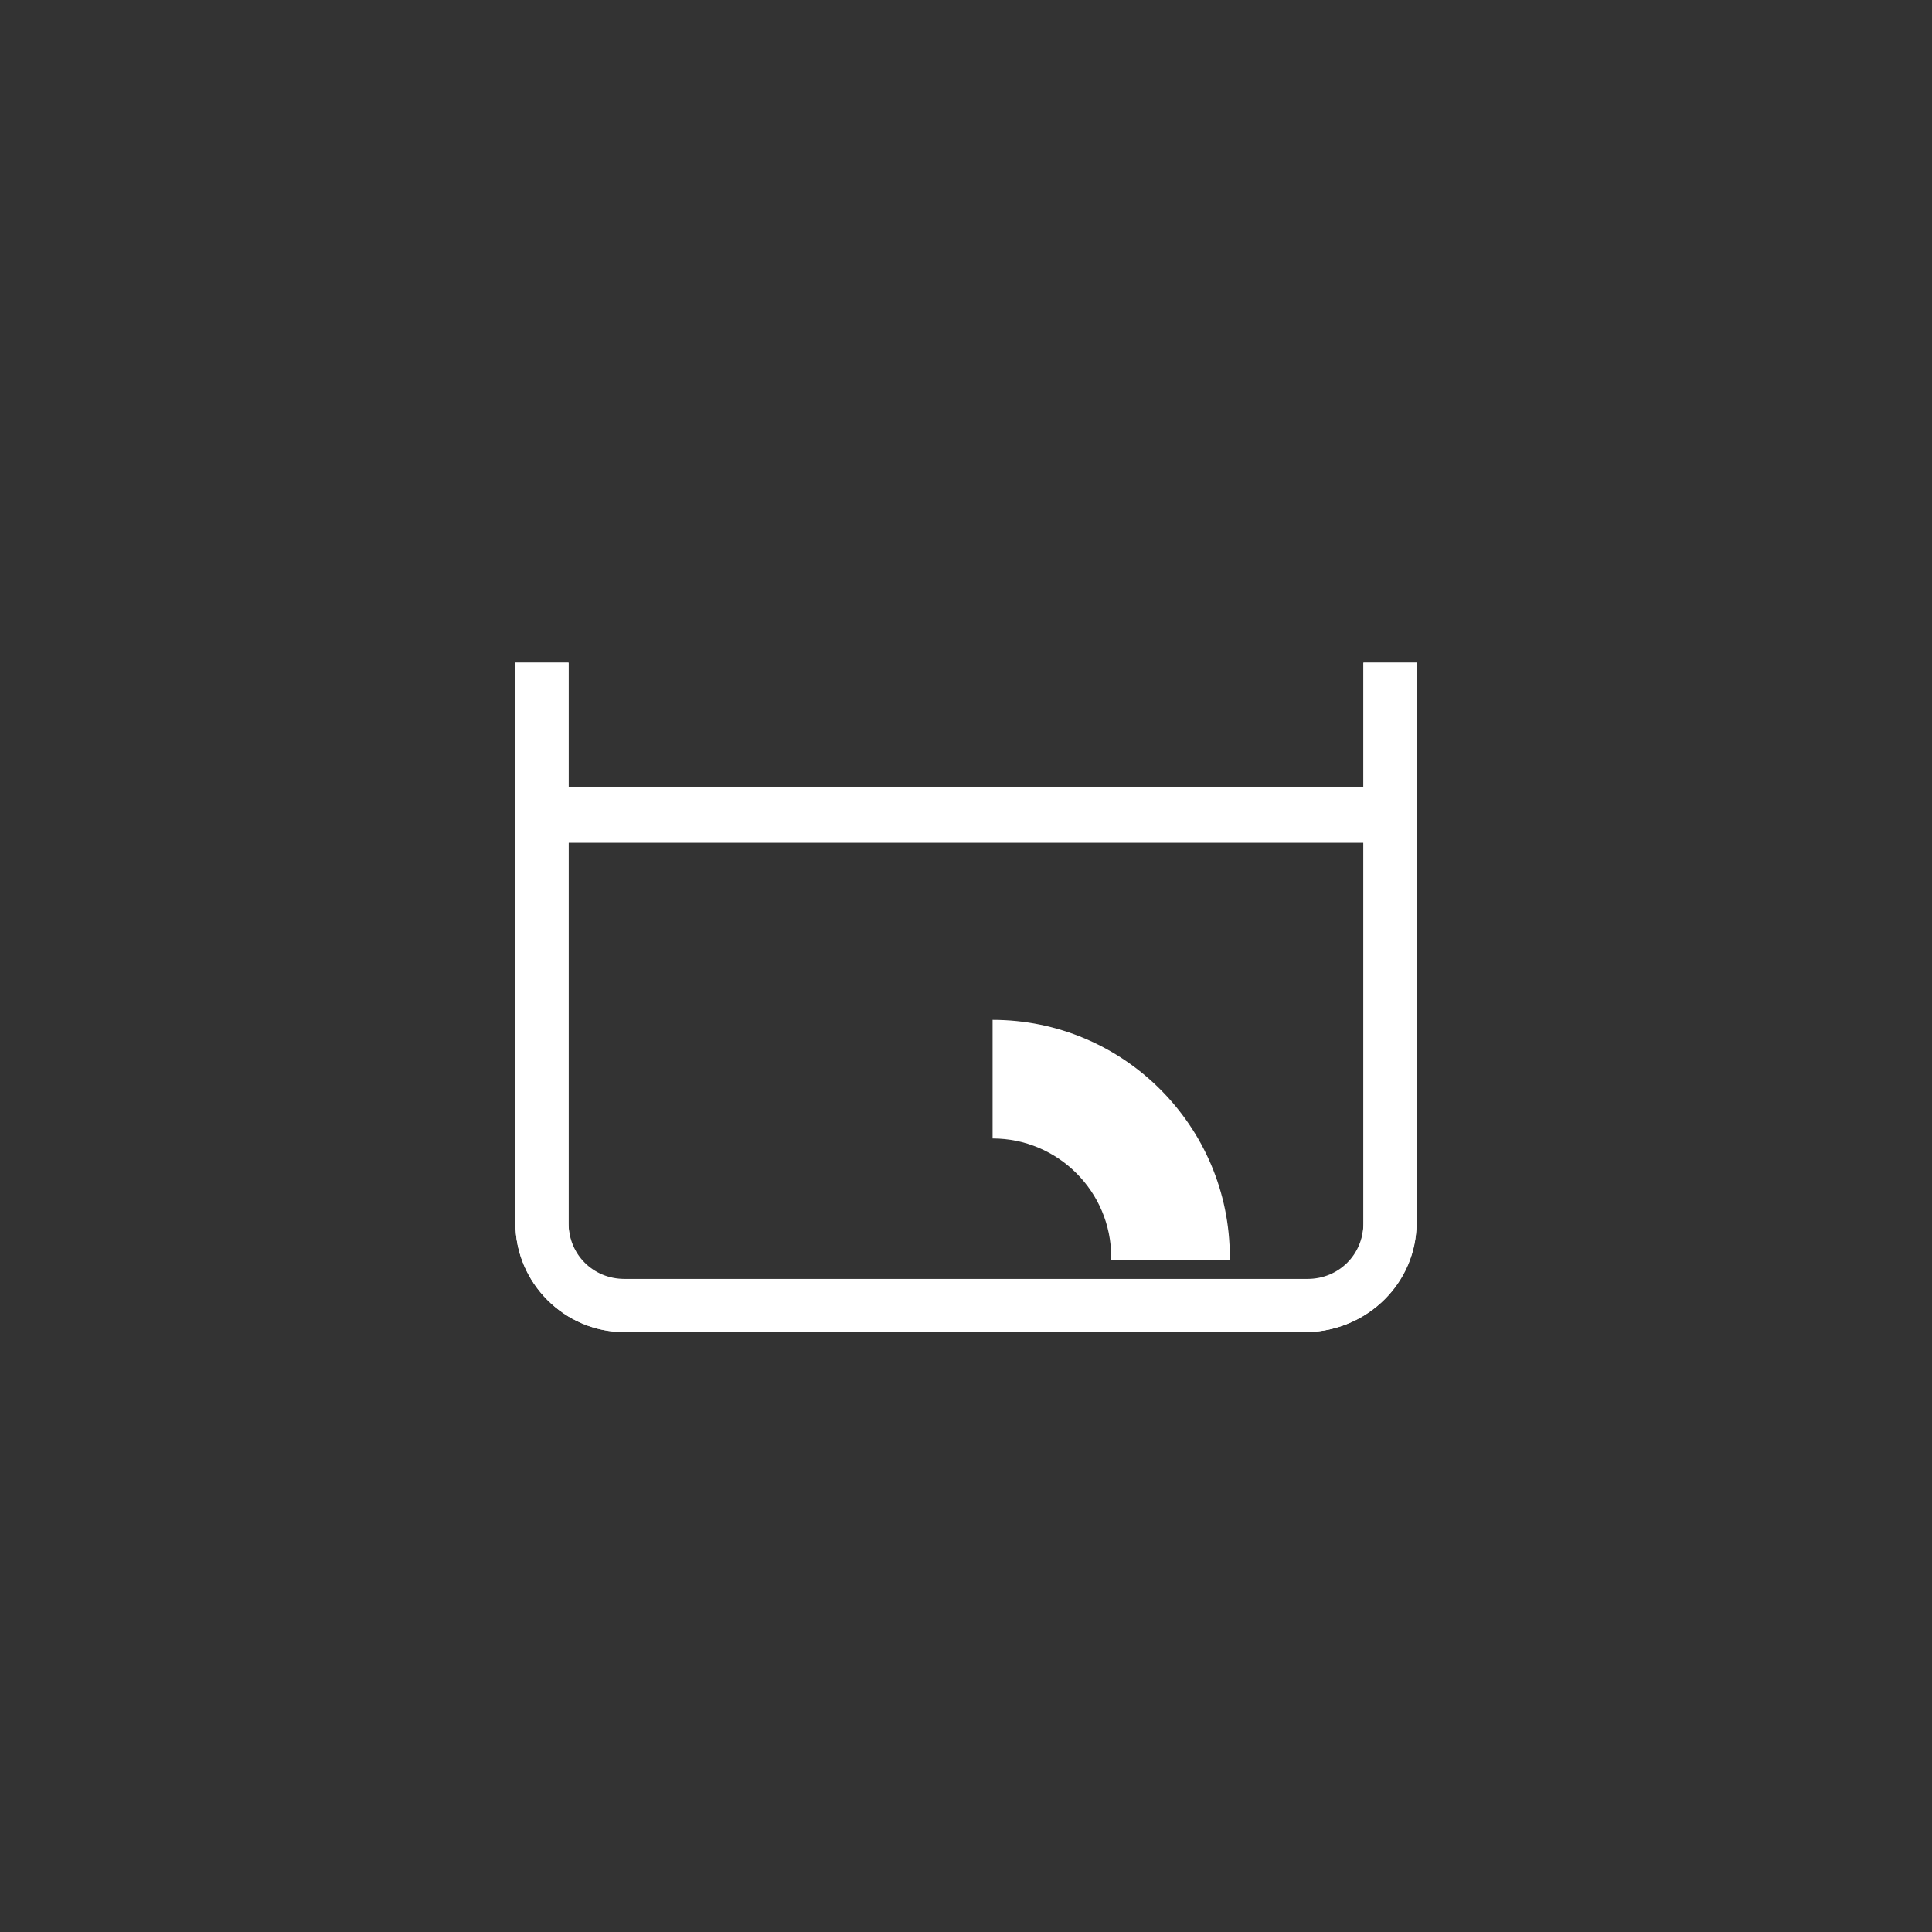
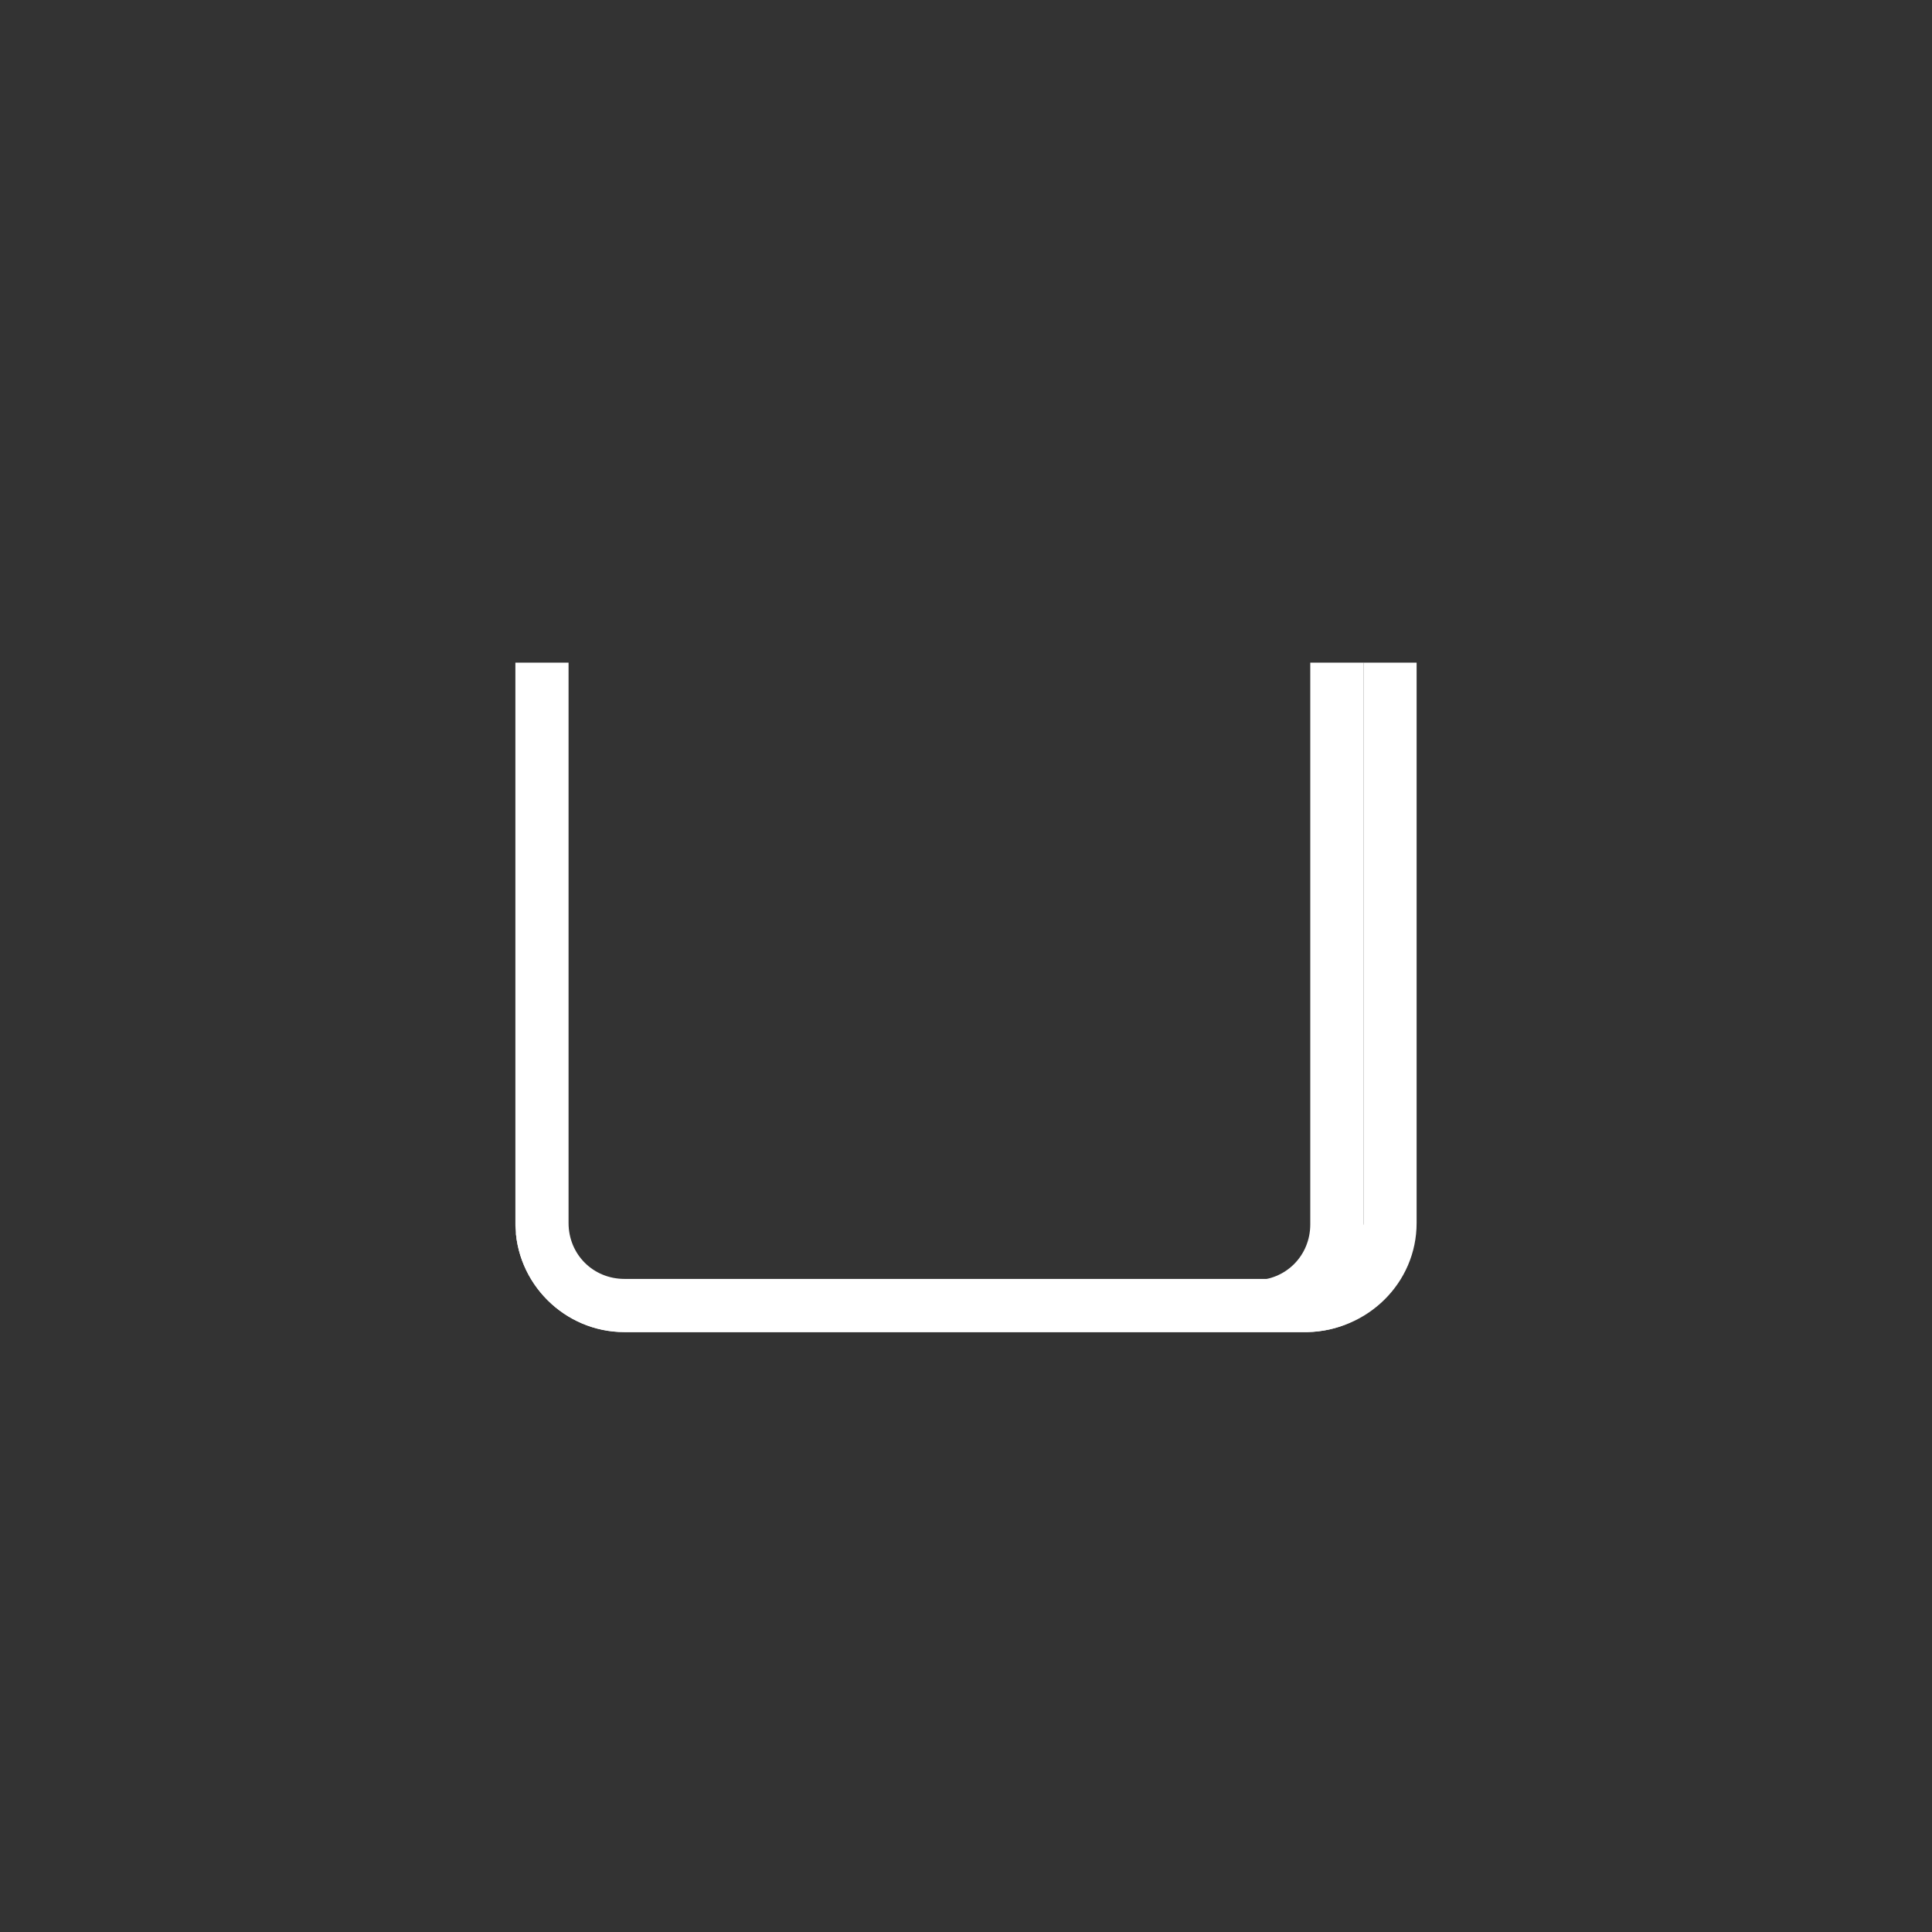
<svg xmlns="http://www.w3.org/2000/svg" version="1.1" id="图层_1" x="0px" y="0px" viewBox="0 0 141.7 141.7" style="enable-background:new 0 0 141.7 141.7;" xml:space="preserve">
  <rect x="0" y="0" width="141.7" height="141.7" fill="#333333" stroke="none" />
  <style type="text/css">
	.st0{fill:#FFFFFF;}
</style>
  <title>elbow-pickling</title>
  <path class="st0" d="M95.9,97.7H45.8c-4.4,0-8-3.6-8-8V48.6h3.9v41.1c0,2.3,1.8,4.1,4.1,4.1h50.1c2.3,0,4.1-1.8,4.1-4.1l0,0V48.6  h3.9v41.1C103.9,94.1,100.3,97.6,95.9,97.7z" />
-   <rect x="37.9" y="57.7" class="st0" width="66" height="4.1" />
-   <path class="st0" d="M95.9,97.7H45.8c-4.4,0-8-3.6-8-8V48.6h3.9v41.2c0,2.3,1.8,4.1,4.1,4.1h50.1c2.3,0,4.1-1.8,4.1-4.1l0,0V48.6  h3.9v41.2C103.8,94.1,100.3,97.6,95.9,97.7z" />
-   <rect x="37.8" y="57.7" class="st0" width="66" height="4.1" />
-   <path class="st0" d="M81.5,92.2c0,0.1,0,0.1,0,0.2h8.7c0-0.1,0-0.1,0-0.2c0-9.6-7.8-17.4-17.4-17.4v8.7  C77.6,83.5,81.5,87.4,81.5,92.2z" />
+   <path class="st0" d="M95.9,97.7H45.8c-4.4,0-8-3.6-8-8V48.6v41.2c0,2.3,1.8,4.1,4.1,4.1h50.1c2.3,0,4.1-1.8,4.1-4.1l0,0V48.6  h3.9v41.2C103.8,94.1,100.3,97.6,95.9,97.7z" />
</svg>